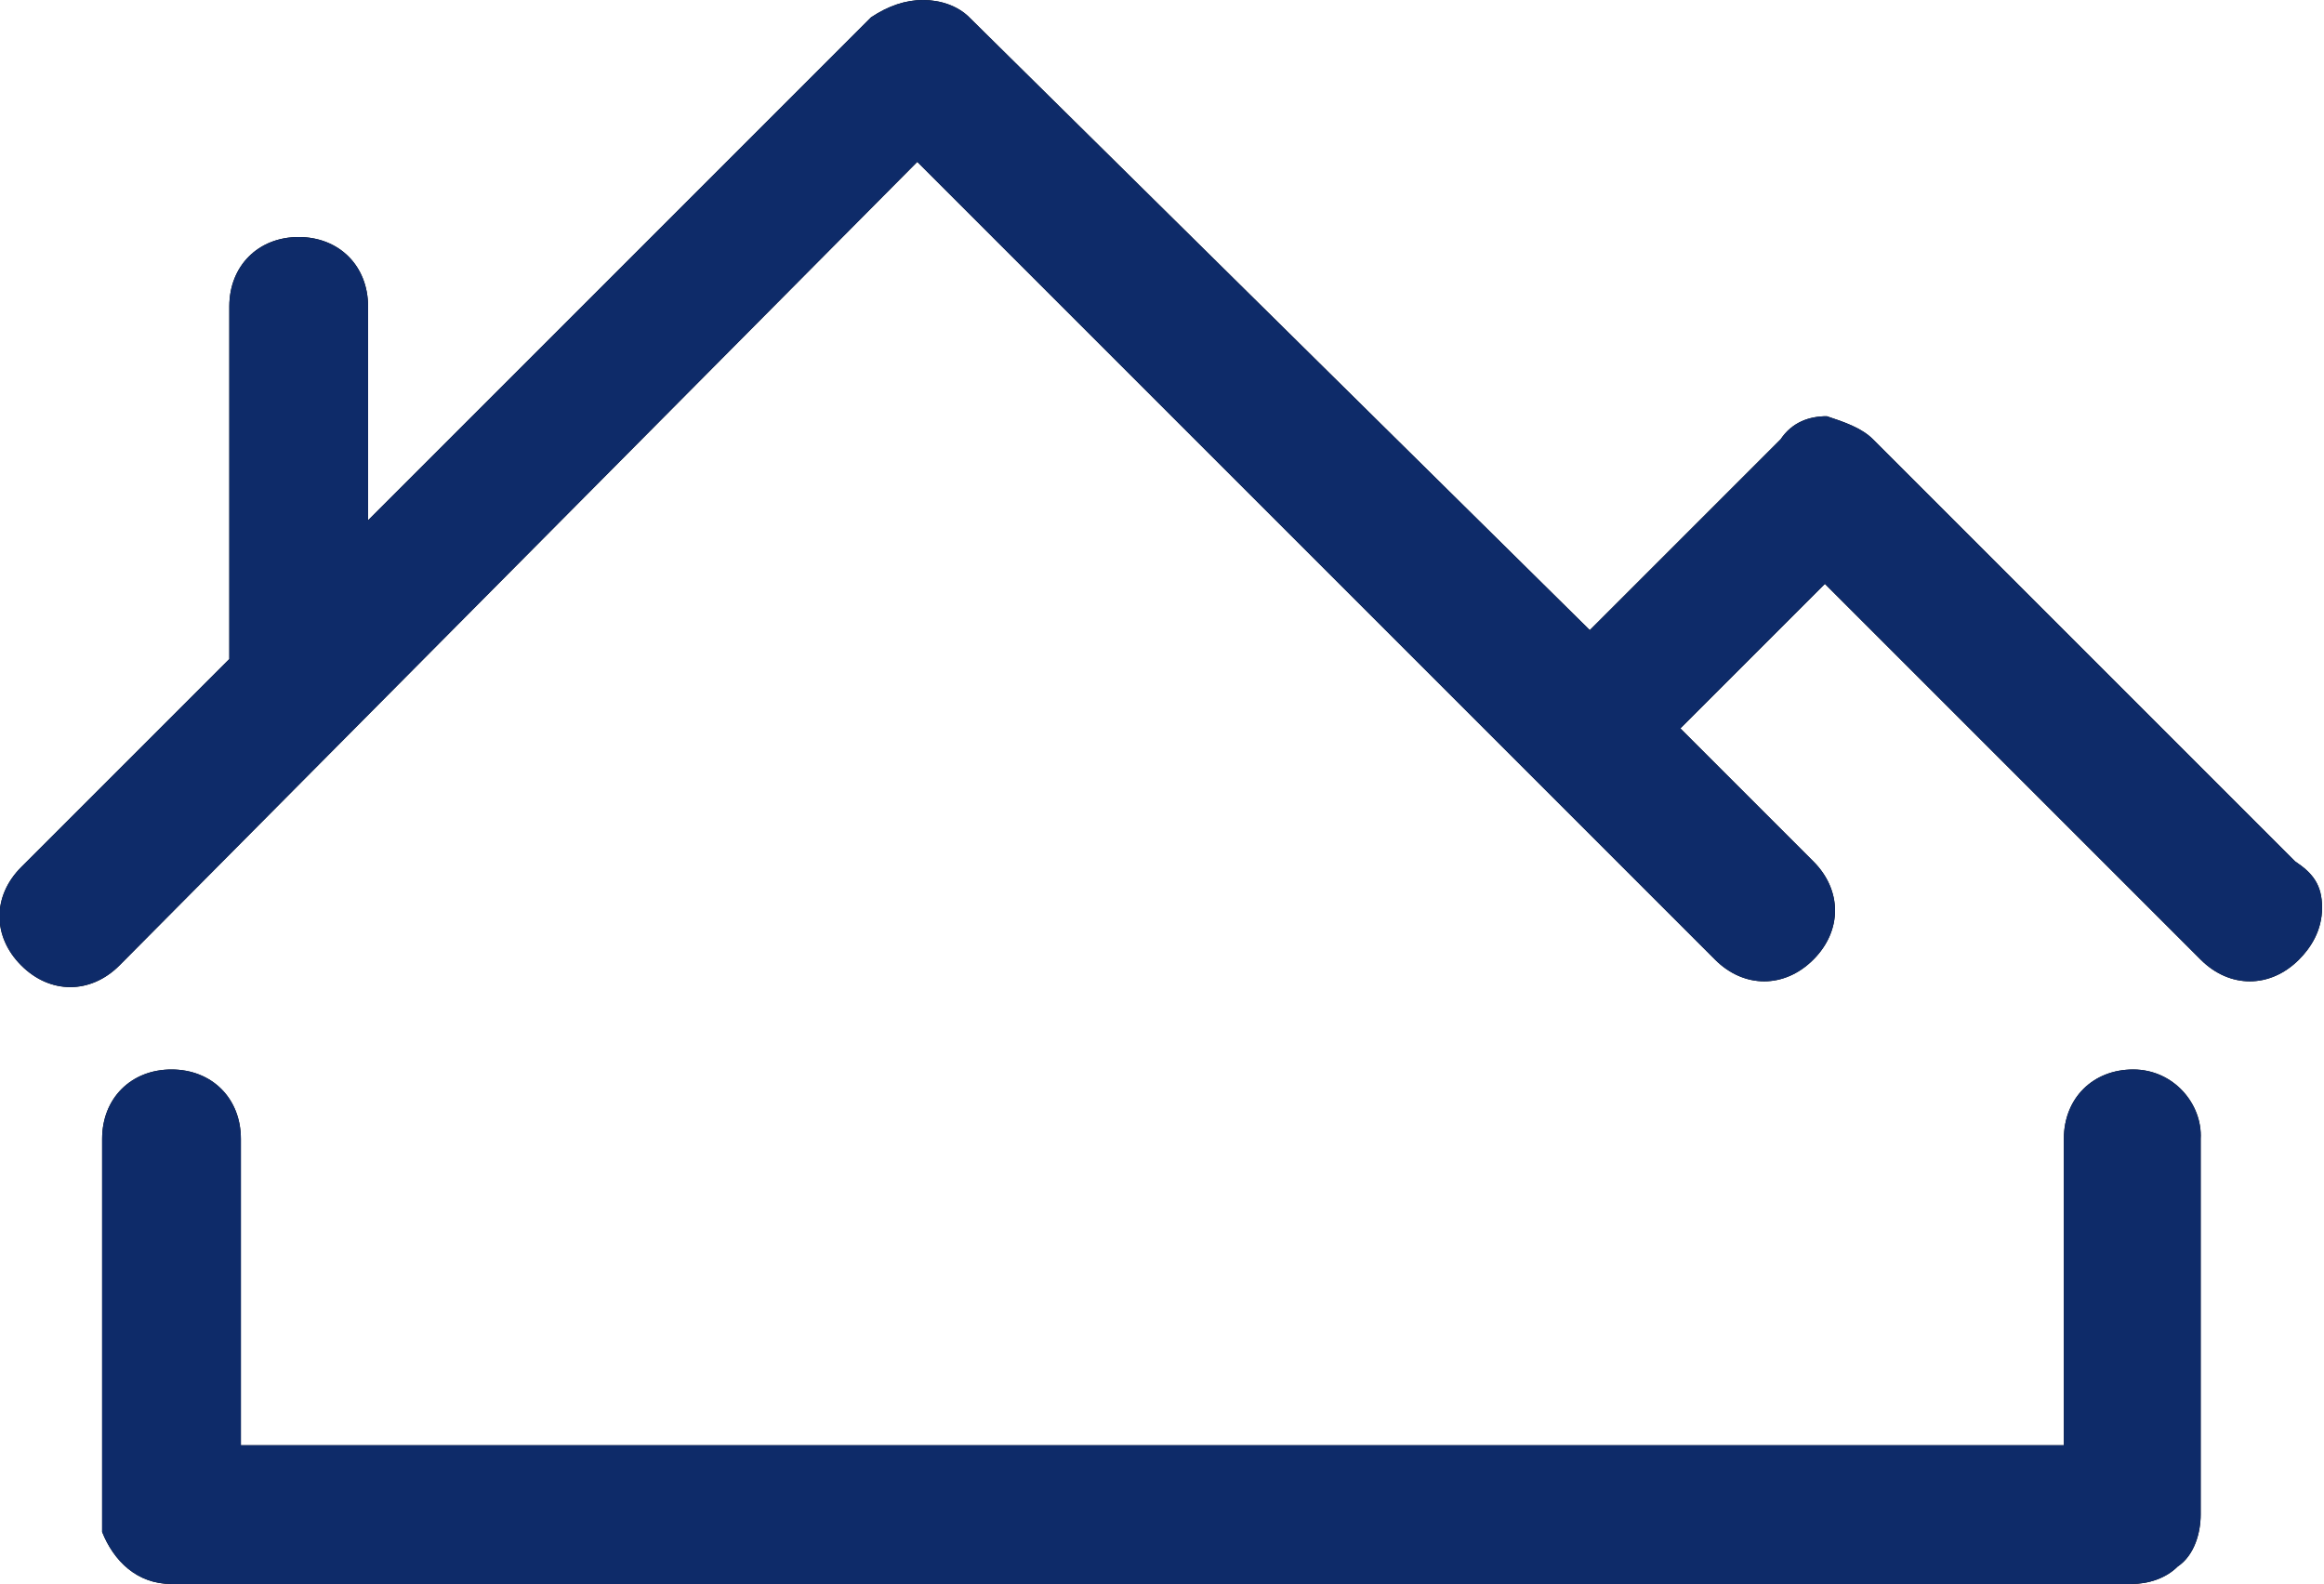
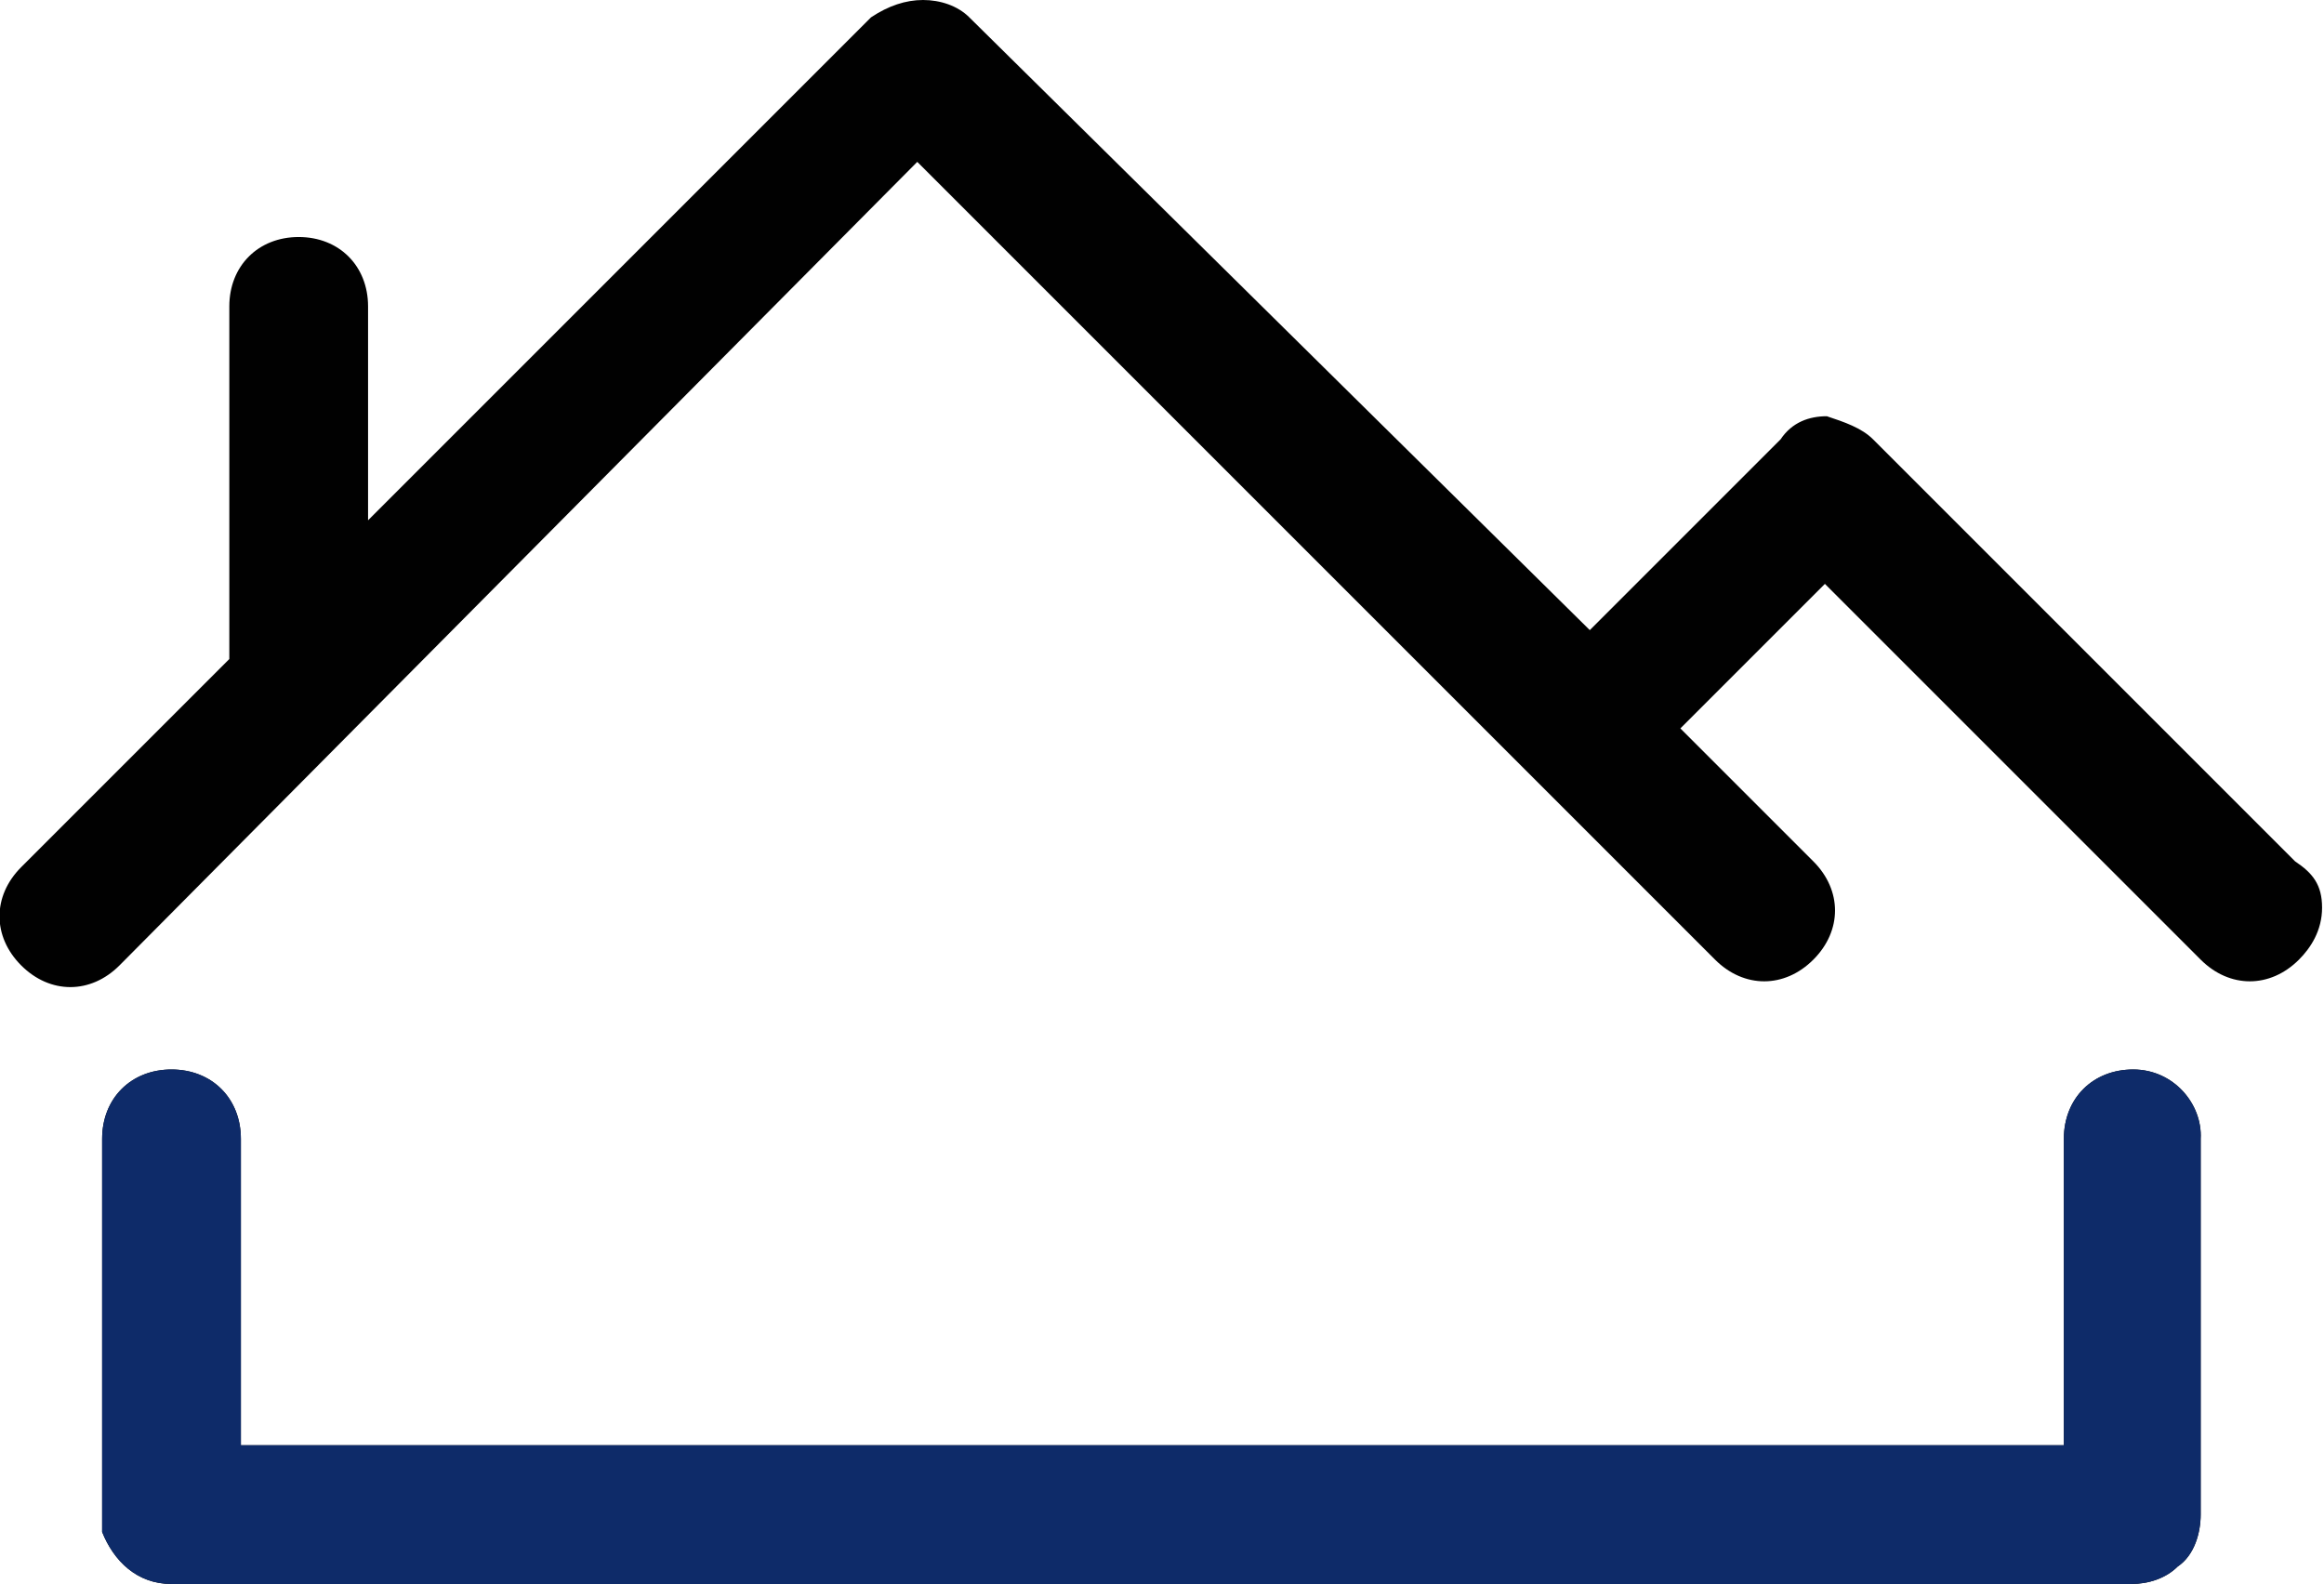
<svg xmlns="http://www.w3.org/2000/svg" version="1.1" id="Layer_1" x="0px" y="0px" width="120.6px" height="82.2px" viewBox="0 0 120.6 82.2" style="enable-background:new 0 0 120.6 82.2;" xml:space="preserve">
  <style type="text/css">
	.st0{fill:#6699CC;}
	.st1{opacity:0.13;}
	.st2{fill:#F8FAFC;}
	.st3{fill:#EC7403;}
	.st4{opacity:0.37;clip-path:url(#SVGID_2_);}
	.st5{fill:#FFFFFF;}
	.st6{clip-path:url(#SVGID_4_);}
	.st7{opacity:0.13;fill:#FFFFFF;}
	.st8{fill:#89B6E2;}
	.st9{opacity:0.37;clip-path:url(#SVGID_6_);}
	.st10{opacity:0.46;fill:#FFFFFF;}
	.st11{fill:#0E2B69;}
	.st12{opacity:0.5;}
	.st13{fill:#010101;}
	.st14{opacity:0.7;}
	.st15{fill:#E07111;}
	.st16{fill:#233262;}
	.st17{fill:#5D5D5D;}
	.st18{fill:none;}
	.st19{clip-path:url(#SVGID_8_);}
	.st20{opacity:0.57;fill:#0E2B69;}
	.st21{clip-path:url(#SVGID_10_);}
	.st22{clip-path:url(#SVGID_12_);}
	.st23{clip-path:url(#SVGID_14_);}
	.st24{opacity:0.21;}
	.st25{opacity:0.13;fill:#FFFFFF;stroke:#FFFFFF;stroke-miterlimit:10;}
</style>
  <g>
    <g>
      <path class="st13" d="M119.1,44.7L97.2,22.8c-0.6-0.6-1.5-0.9-2.4-1.2c-0.9,0-1.8,0.3-2.4,1.2l-0.6,0.6l-9.3,9.3L50.3,0.9    C49.7,0.3,48.8,0,47.9,0c-0.9,0-1.8,0.3-2.7,0.9L19.1,27V15.9c0-2.1-1.5-3.6-3.6-3.6l0,0c-2.1,0-3.6,1.5-3.6,3.6v18    c0,0.3,0,0.3,0,0.3L1.1,45l0,0c-1.5,1.5-1.5,3.6,0,5.1c1.5,1.5,3.6,1.5,5.1,0L47.6,8.4l28.5,28.5l0.9,0.9l5.1,5.1l1.5,1.5l5.4,5.4    l0,0c1.5,1.5,3.6,1.5,5.1,0c1.5-1.5,1.5-3.6,0-5.1l-5.4-5.4l-1.5-1.5l7.5-7.5l19.5,19.5c1.5,1.5,3.6,1.5,5.1,0    c0.6-0.6,1.2-1.5,1.2-2.7S120,45.3,119.1,44.7z" />
      <path class="st13" d="M110.7,55.5c-2.1,0-3.6,1.5-3.6,3.6V75H12.5V59.1c0-2.1-1.5-3.6-3.6-3.6S5.3,57,5.3,59.1v19.5l0,0v0.3l0,0    v0.3v0.3c0.6,1.5,1.8,2.7,3.6,2.7h101.7c0.9,0,1.8-0.3,2.4-0.9c0.9-0.6,1.2-1.8,1.2-2.7V59.1C114.3,57.3,112.8,55.5,110.7,55.5z" />
    </g>
    <g>
-       <path class="st11" d="M119.1,44.7L97.2,22.8c-0.6-0.6-1.5-0.9-2.4-1.2c-0.9,0-1.8,0.3-2.4,1.2l-0.6,0.6l-9.3,9.3L50.3,0.9    C49.7,0.3,48.8,0,47.9,0c-0.9,0-1.8,0.3-2.7,0.9L19.1,27V15.9c0-2.1-1.5-3.6-3.6-3.6l0,0c-2.1,0-3.6,1.5-3.6,3.6v18    c0,0.3,0,0.3,0,0.3L1.1,45l0,0c-1.5,1.5-1.5,3.6,0,5.1c1.5,1.5,3.6,1.5,5.1,0L47.6,8.4l28.5,28.5l0.9,0.9l5.1,5.1l1.5,1.5l5.4,5.4    l0,0c1.5,1.5,3.6,1.5,5.1,0c1.5-1.5,1.5-3.6,0-5.1l-5.4-5.4l-1.5-1.5l7.5-7.5l19.5,19.5c1.5,1.5,3.6,1.5,5.1,0    c0.6-0.6,1.2-1.5,1.2-2.7S120,45.3,119.1,44.7z" />
      <path class="st11" d="M110.7,55.5c-2.1,0-3.6,1.5-3.6,3.6V75H12.5V59.1c0-2.1-1.5-3.6-3.6-3.6S5.3,57,5.3,59.1v19.5l0,0v0.3l0,0    v0.3v0.3c0.6,1.5,1.8,2.7,3.6,2.7h101.7c0.9,0,1.8-0.3,2.4-0.9c0.9-0.6,1.2-1.8,1.2-2.7V59.1C114.3,57.3,112.8,55.5,110.7,55.5z" />
    </g>
  </g>
</svg>